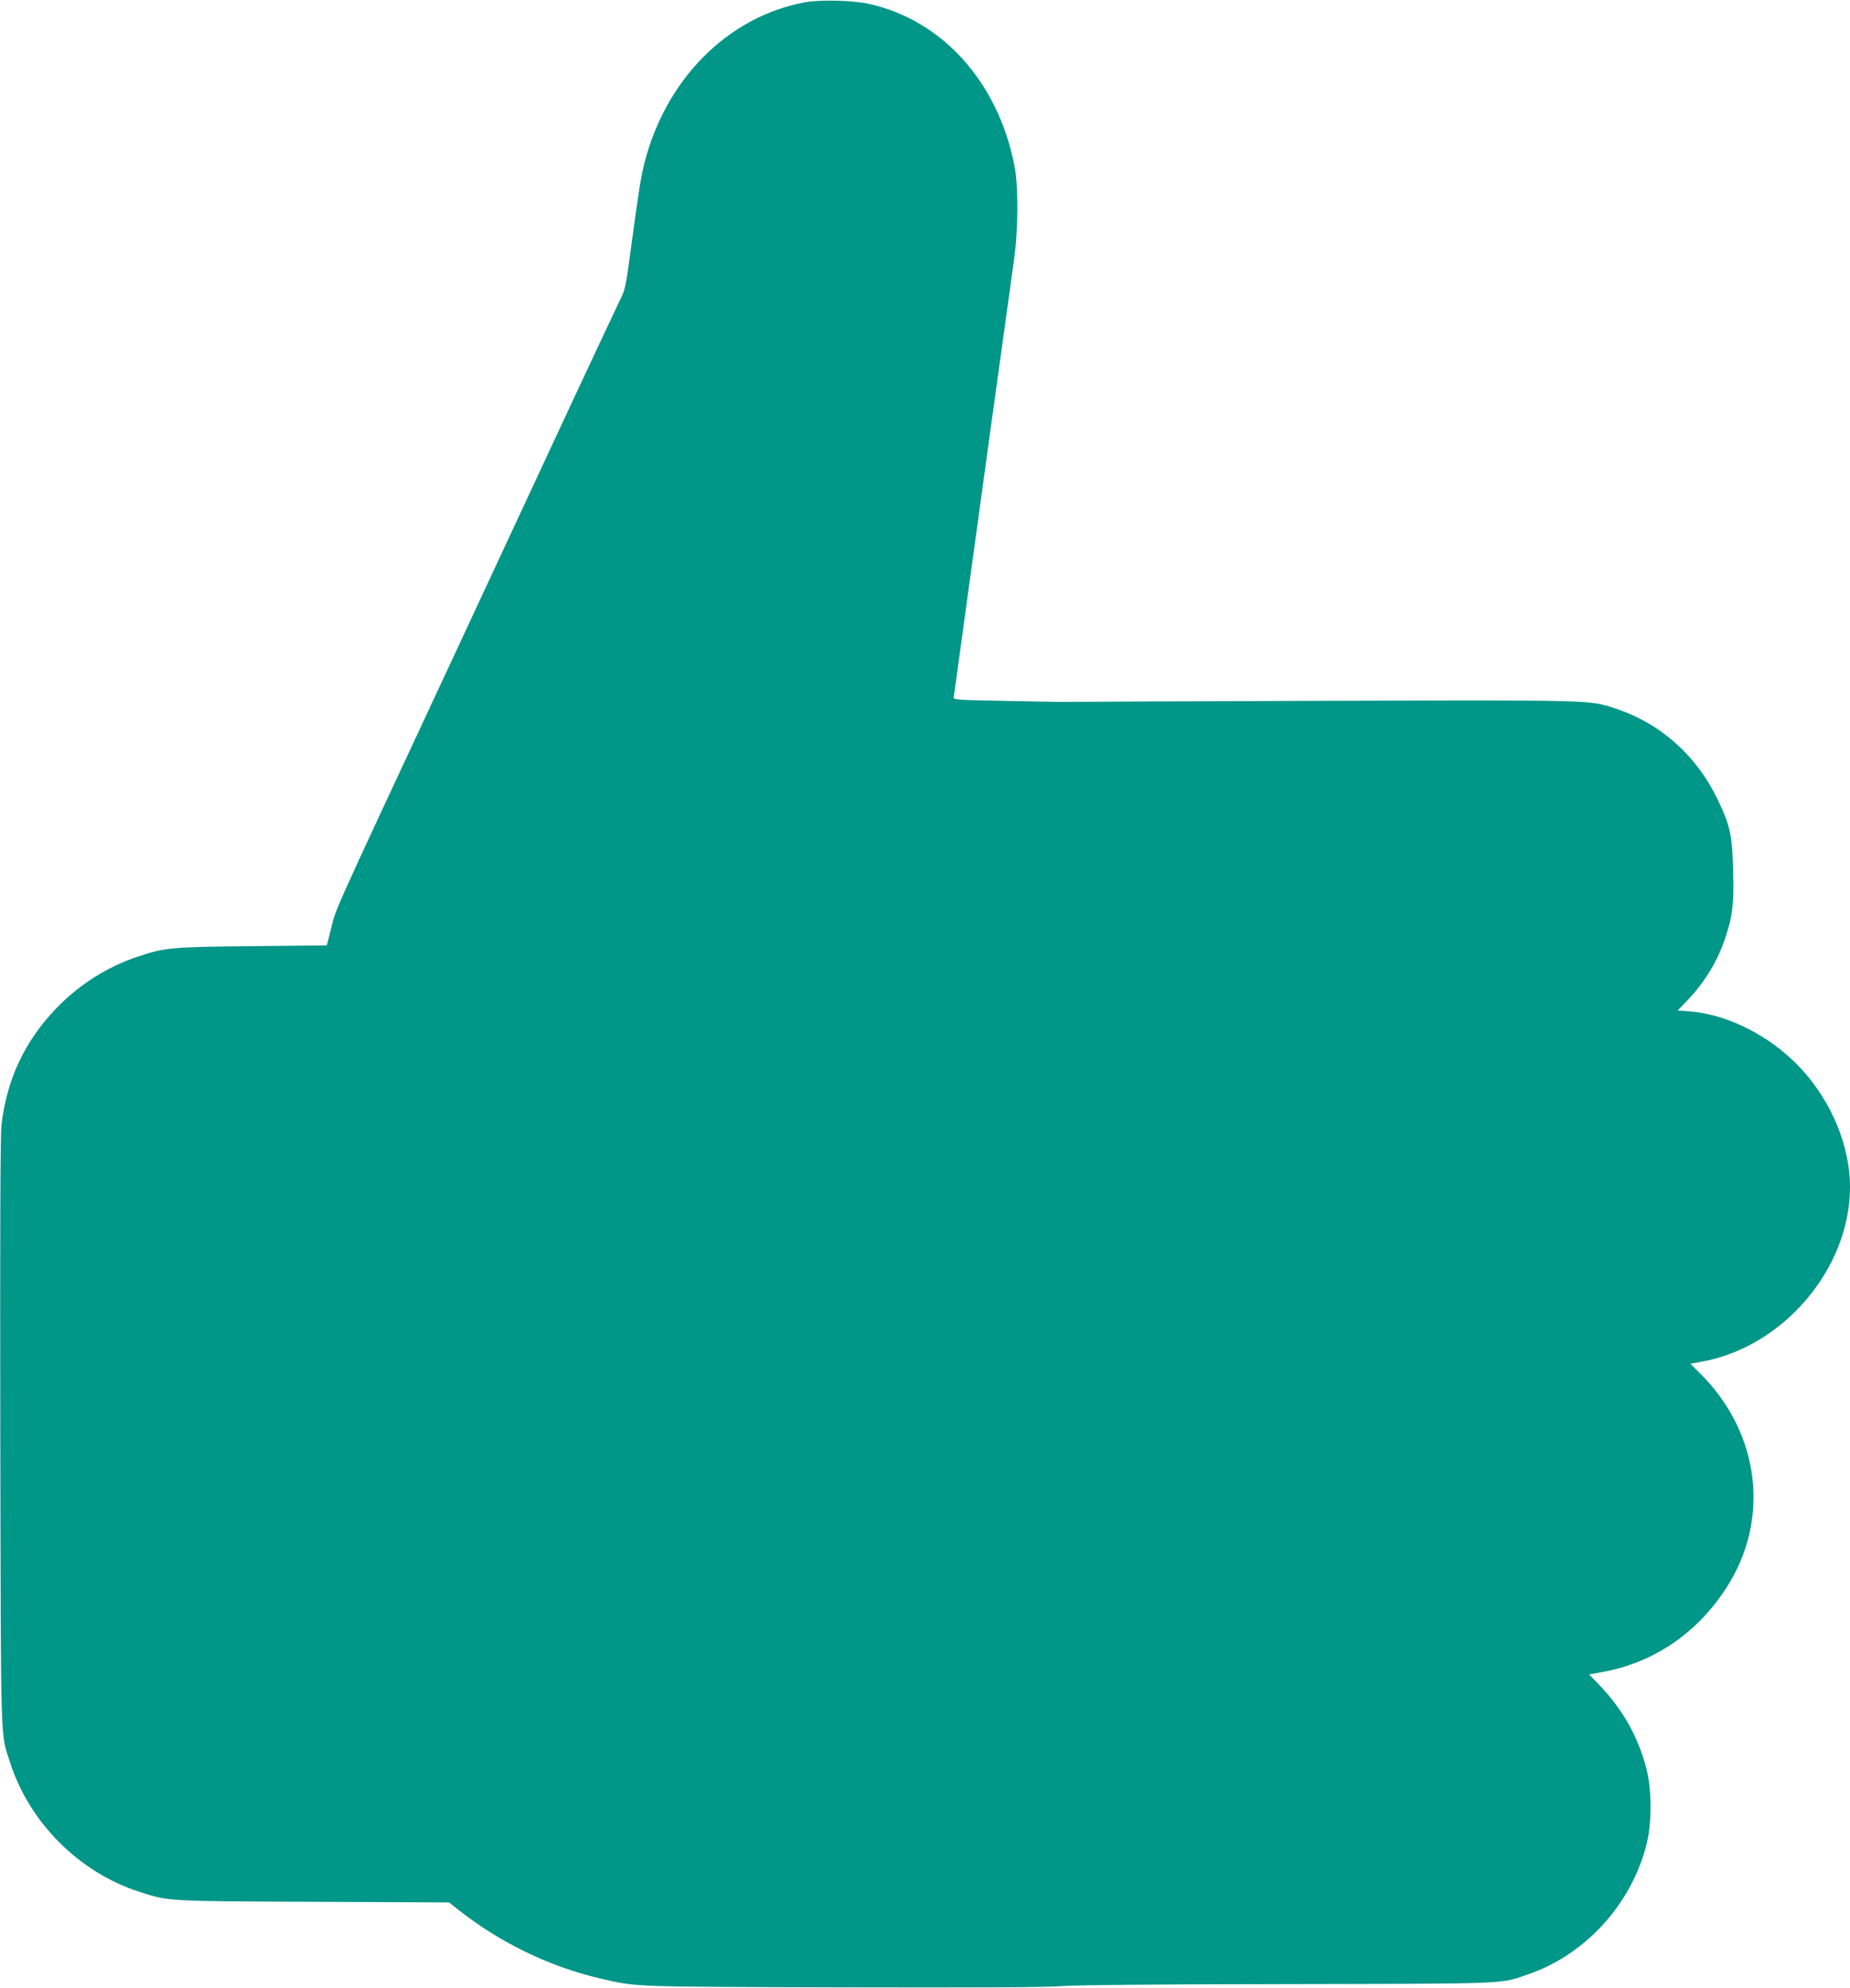
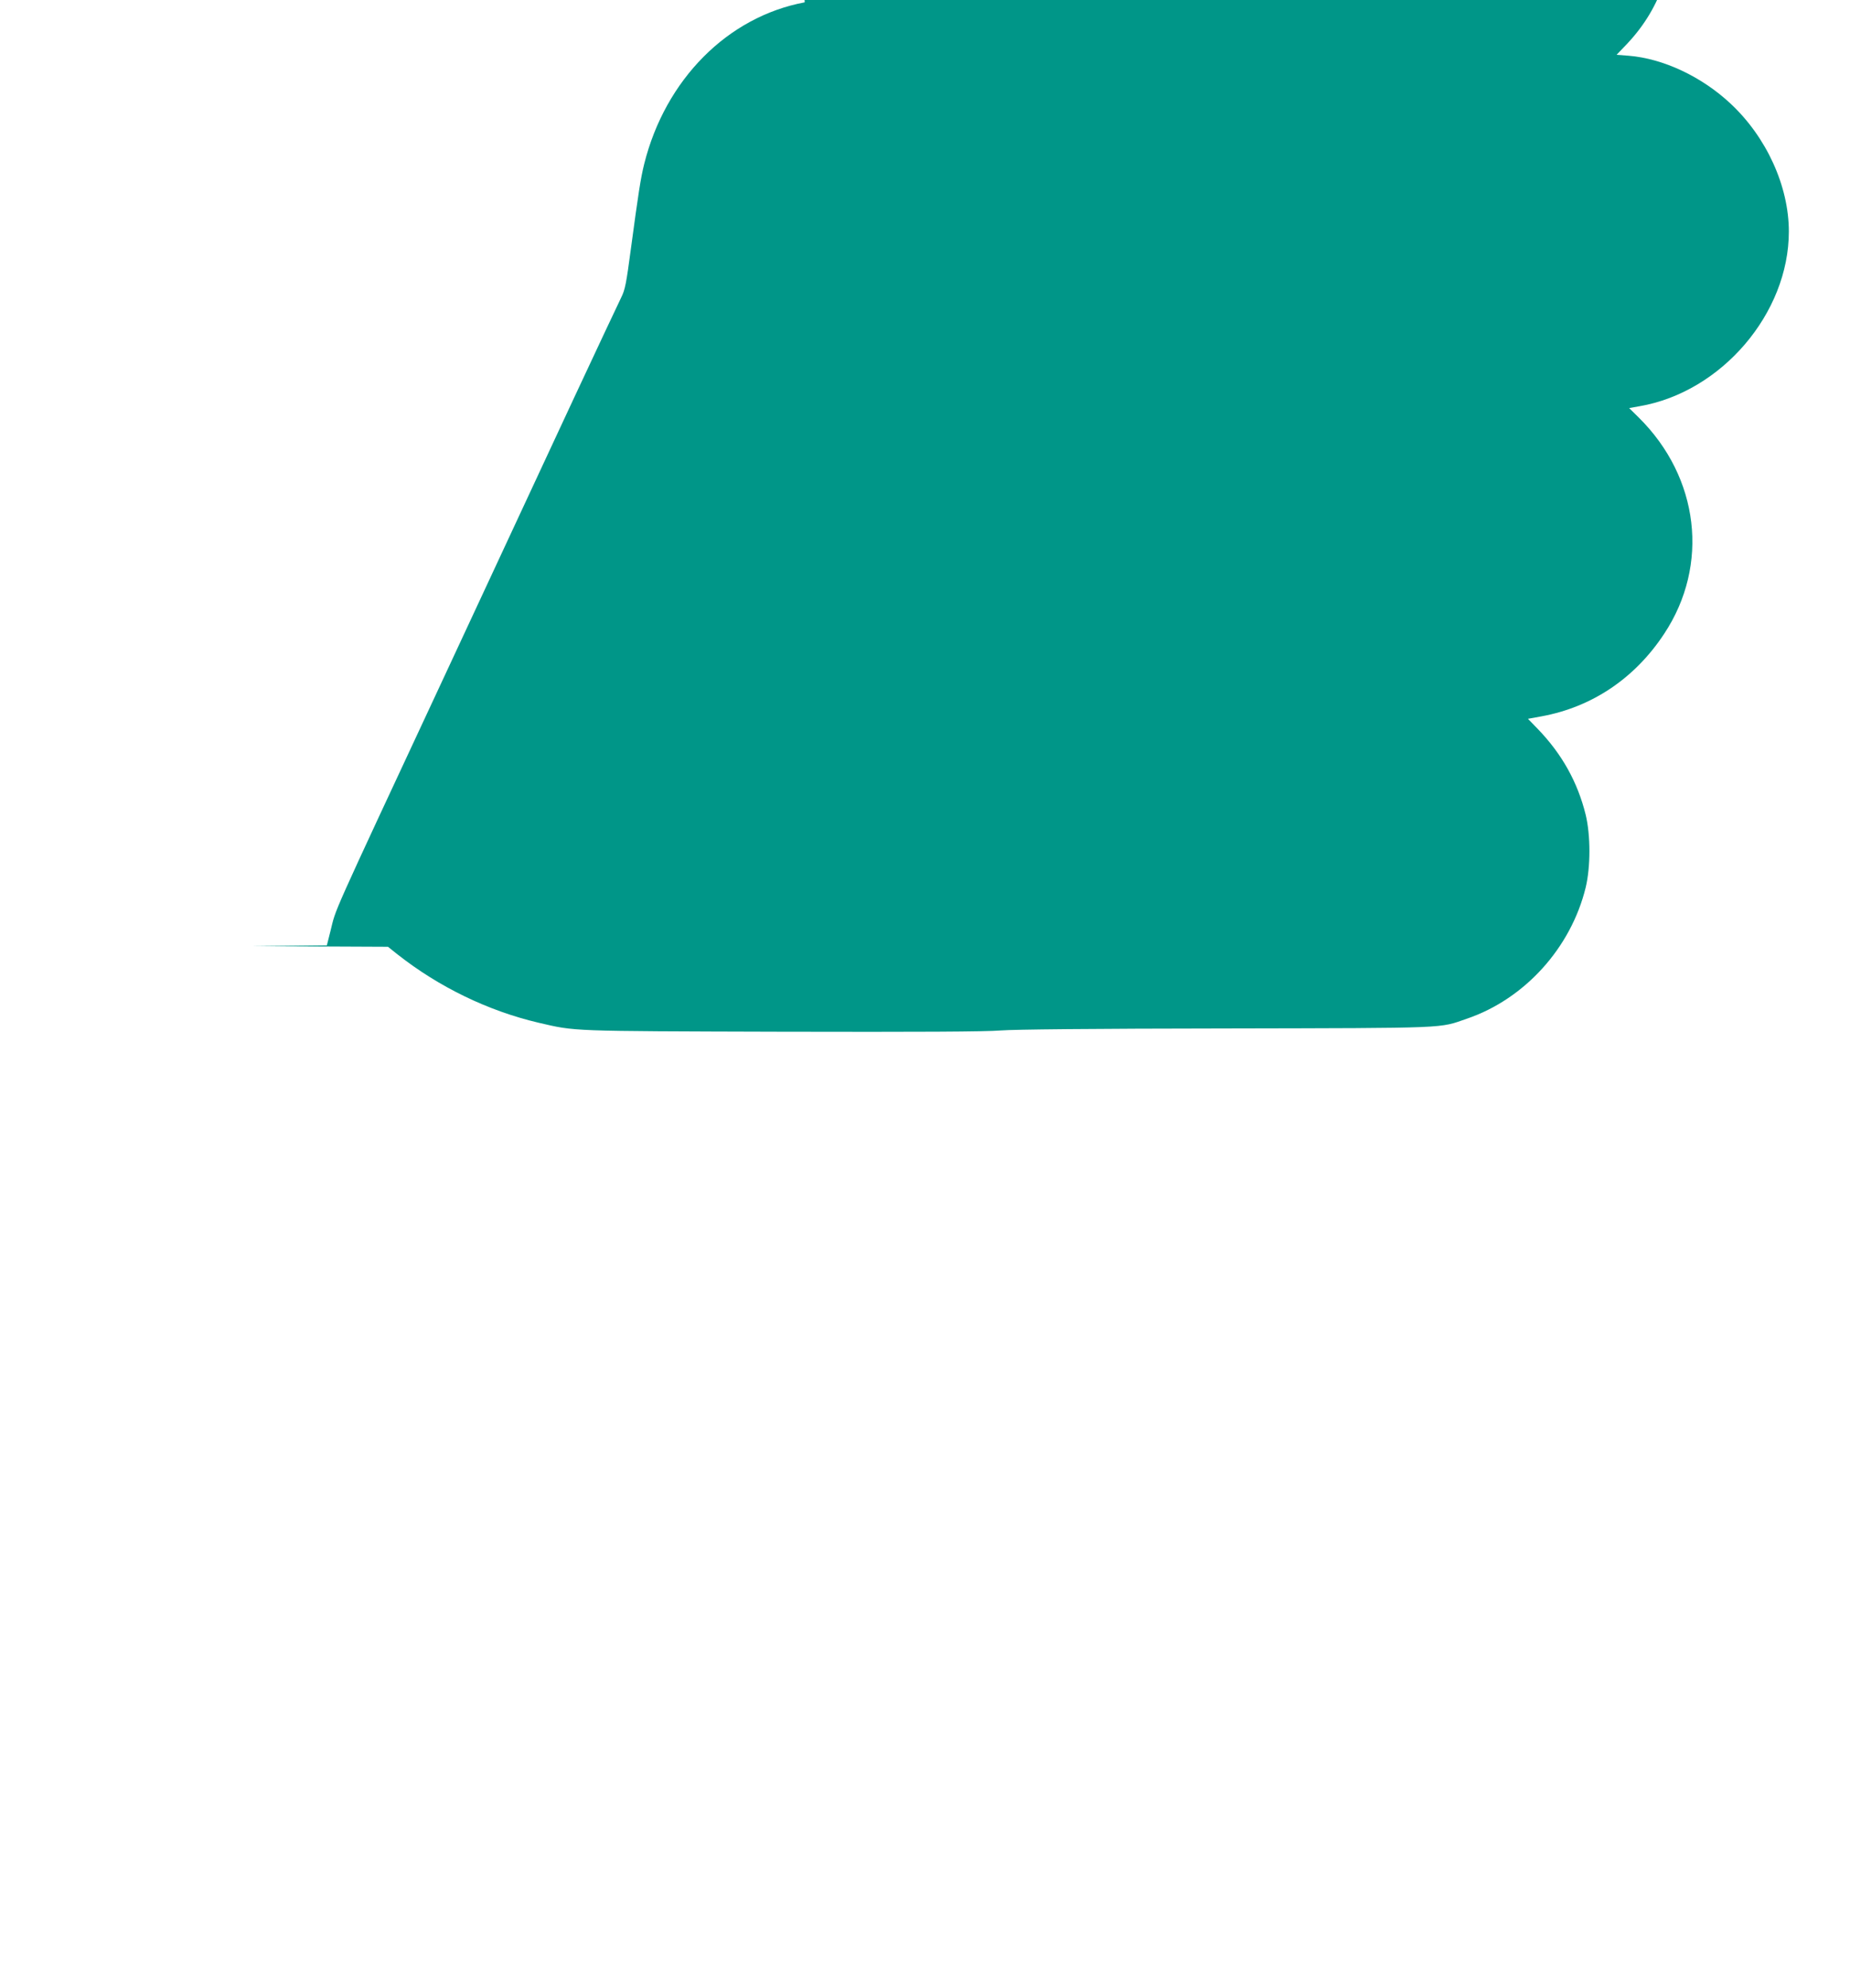
<svg xmlns="http://www.w3.org/2000/svg" version="1.0" width="1192pt" height="1280pt" viewBox="0 0 1192 1280" preserveAspectRatio="xMidYMid meet">
  <g transform="translate(0,1280) scale(0.1,-0.1)" fill="#009688" stroke="none">
-     <path d="M5185 12785 c-497 -93 -898 -497 -1034 -1040 -23 -92 -38 -190 -86 -547 -30 -225 -37 -263 -63 -315 -16 -32 -154 -326 -307 -653 -152 -327 -525 -1126 -827 -1775 -759 -1627 -699 -1493 -739 -1652 l-23 -91 -481 -5 c-524 -5 -563 -9 -739 -68 -198 -66 -379 -182 -526 -335 -201 -210 -315 -453 -350 -744 -8 -69 -10 -622 -8 -1990 4 -2079 0 -1920 63 -2120 123 -384 441 -704 825 -830 197 -64 170 -63 1129 -67 l875 -4 60 -48 c269 -212 586 -365 910 -441 242 -56 187 -54 1566 -58 882 -2 1317 0 1410 8 89 7 595 12 1460 13 1451 3 1363 0 1546 63 372 127 670 456 765 845 32 133 32 335 0 468 -52 210 -152 390 -308 552 l-64 66 88 16 c326 60 601 245 790 532 293 443 226 1006 -164 1392 l-62 61 67 12 c528 91 962 598 962 1125 0 292 -144 608 -376 824 -186 174 -434 290 -656 308 l-78 6 68 71 c112 119 191 251 241 404 45 136 54 216 48 428 -5 225 -20 291 -102 460 -138 284 -370 488 -661 583 -167 54 -131 53 -1884 48 -894 -3 -1634 -6 -1645 -7 -11 -1 -181 2 -377 6 -356 7 -358 7 -353 28 3 12 23 156 45 321 69 507 319 2321 342 2480 29 197 31 485 4 620 -107 540 -466 937 -941 1041 -102 22 -312 27 -410 9z" />
+     <path d="M5185 12785 c-497 -93 -898 -497 -1034 -1040 -23 -92 -38 -190 -86 -547 -30 -225 -37 -263 -63 -315 -16 -32 -154 -326 -307 -653 -152 -327 -525 -1126 -827 -1775 -759 -1627 -699 -1493 -739 -1652 l-23 -91 -481 -5 l875 -4 60 -48 c269 -212 586 -365 910 -441 242 -56 187 -54 1566 -58 882 -2 1317 0 1410 8 89 7 595 12 1460 13 1451 3 1363 0 1546 63 372 127 670 456 765 845 32 133 32 335 0 468 -52 210 -152 390 -308 552 l-64 66 88 16 c326 60 601 245 790 532 293 443 226 1006 -164 1392 l-62 61 67 12 c528 91 962 598 962 1125 0 292 -144 608 -376 824 -186 174 -434 290 -656 308 l-78 6 68 71 c112 119 191 251 241 404 45 136 54 216 48 428 -5 225 -20 291 -102 460 -138 284 -370 488 -661 583 -167 54 -131 53 -1884 48 -894 -3 -1634 -6 -1645 -7 -11 -1 -181 2 -377 6 -356 7 -358 7 -353 28 3 12 23 156 45 321 69 507 319 2321 342 2480 29 197 31 485 4 620 -107 540 -466 937 -941 1041 -102 22 -312 27 -410 9z" />
  </g>
</svg>